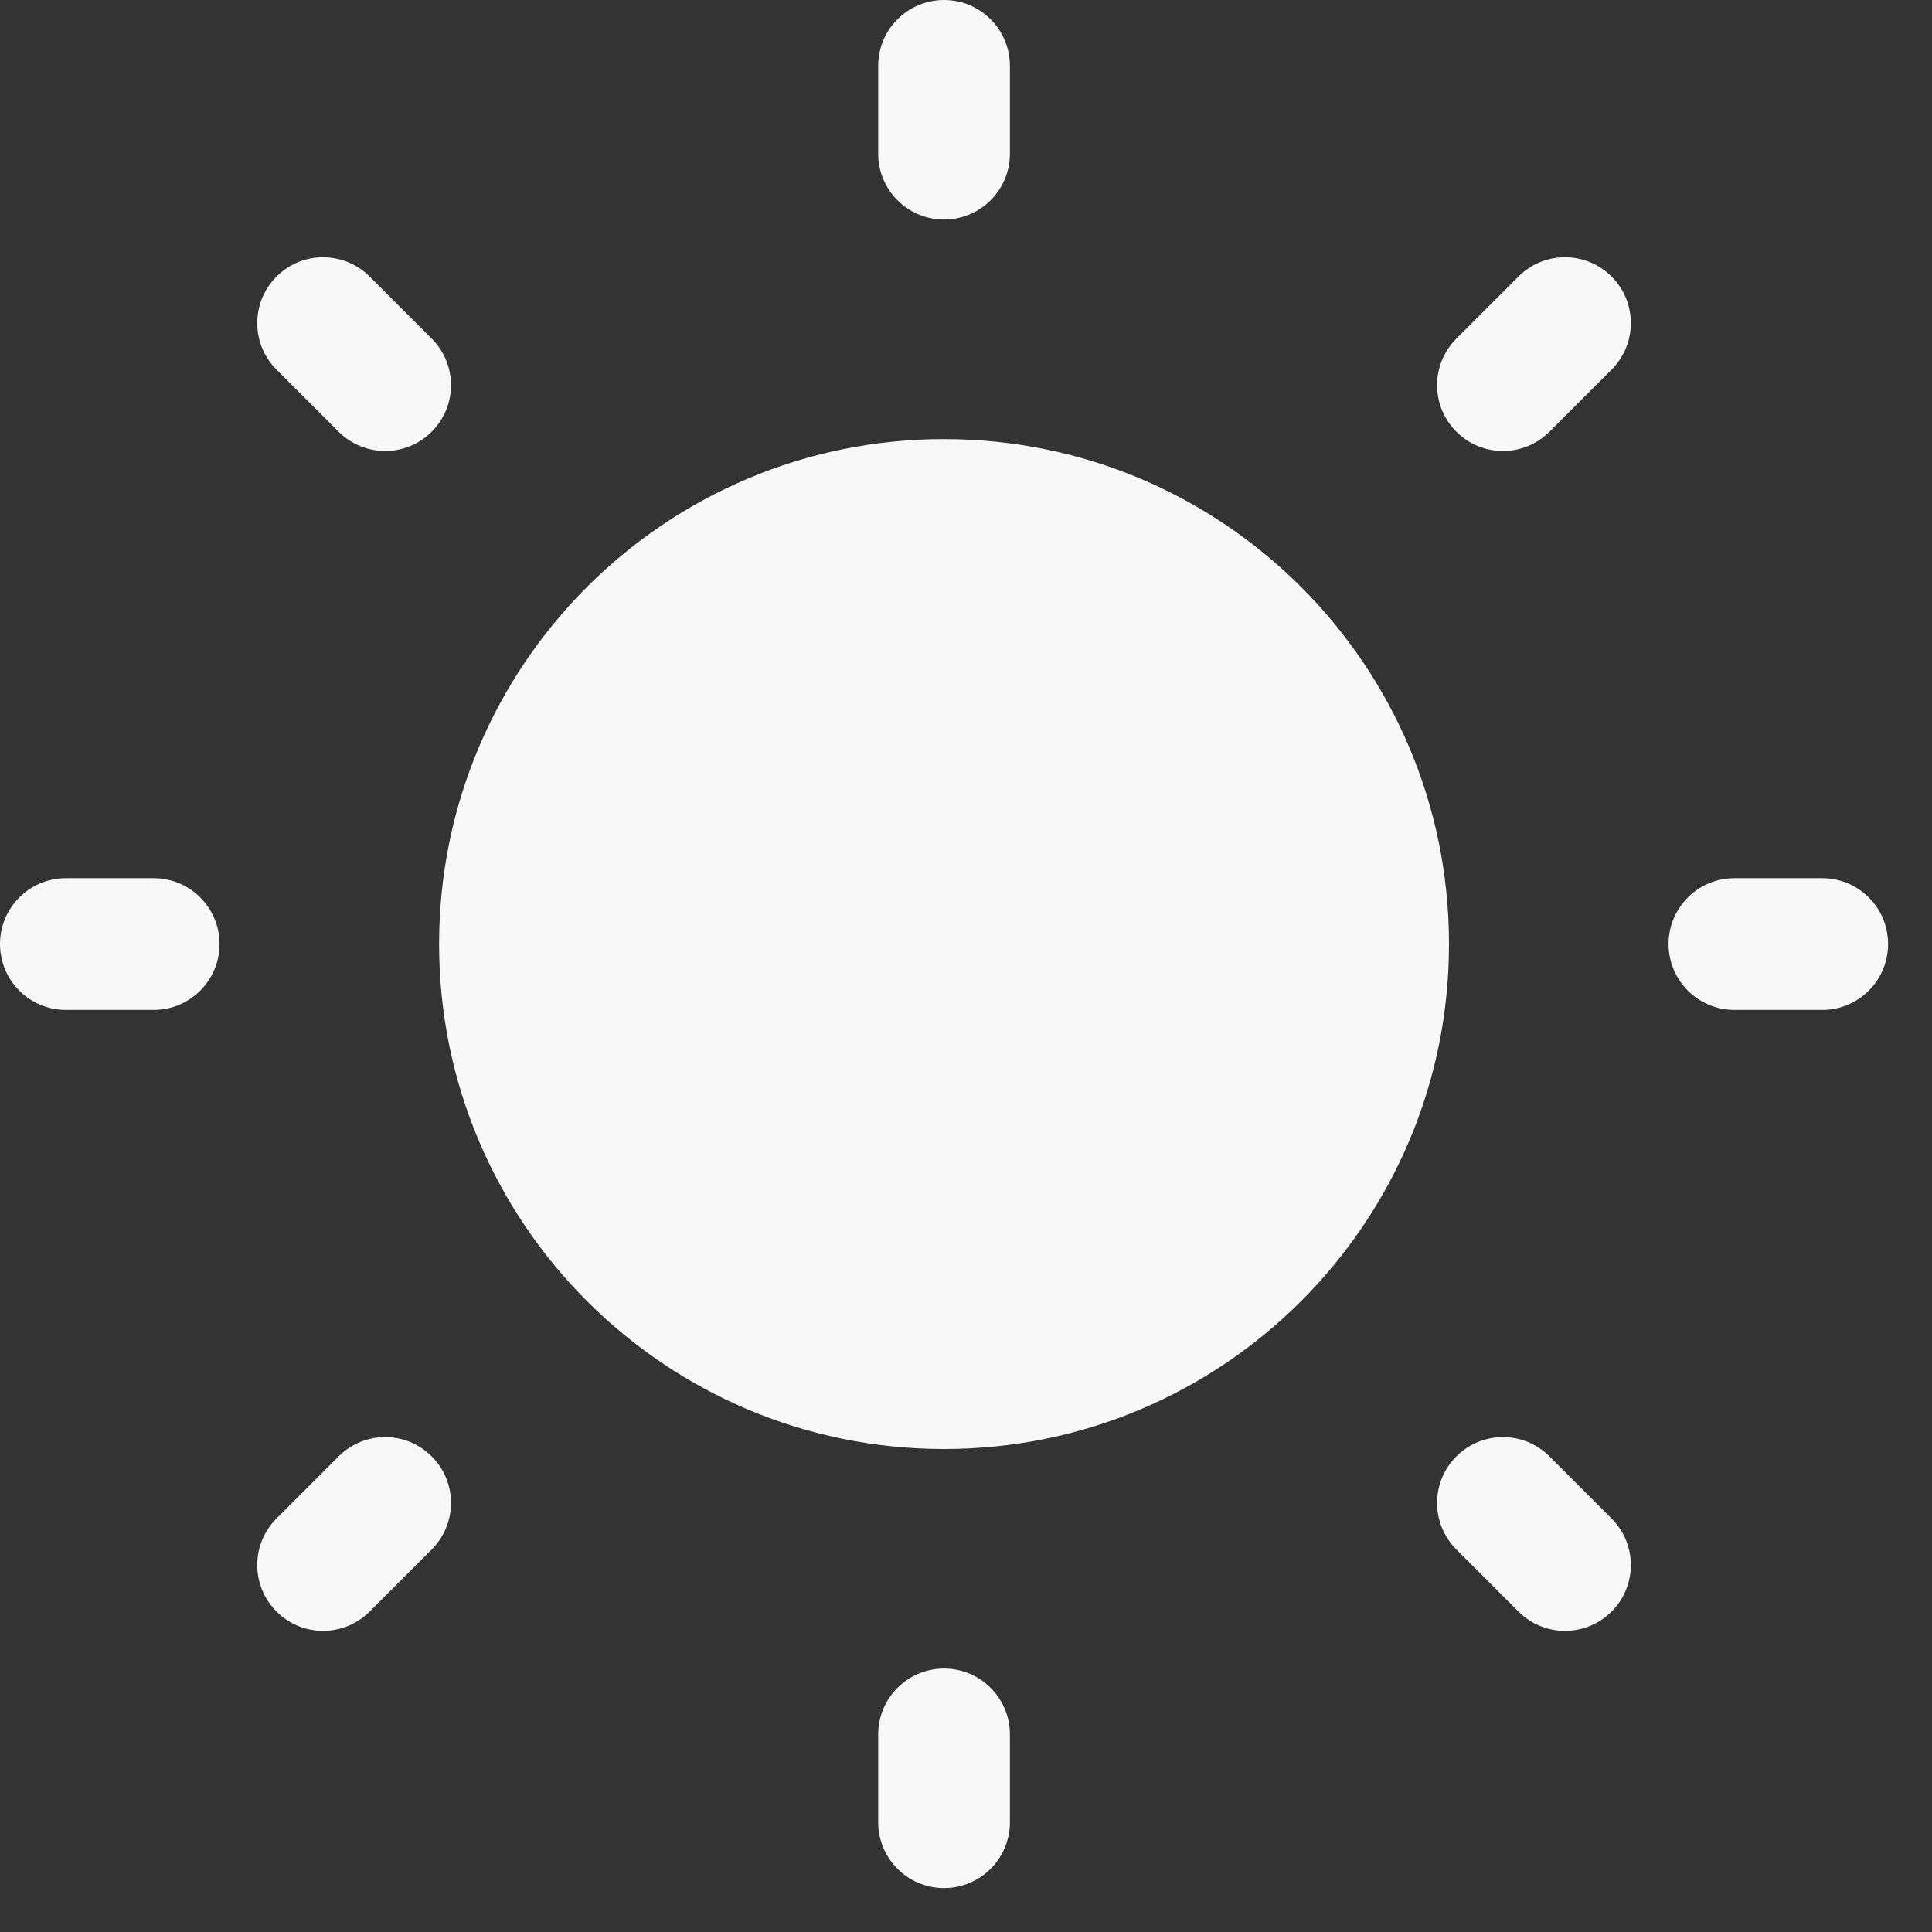
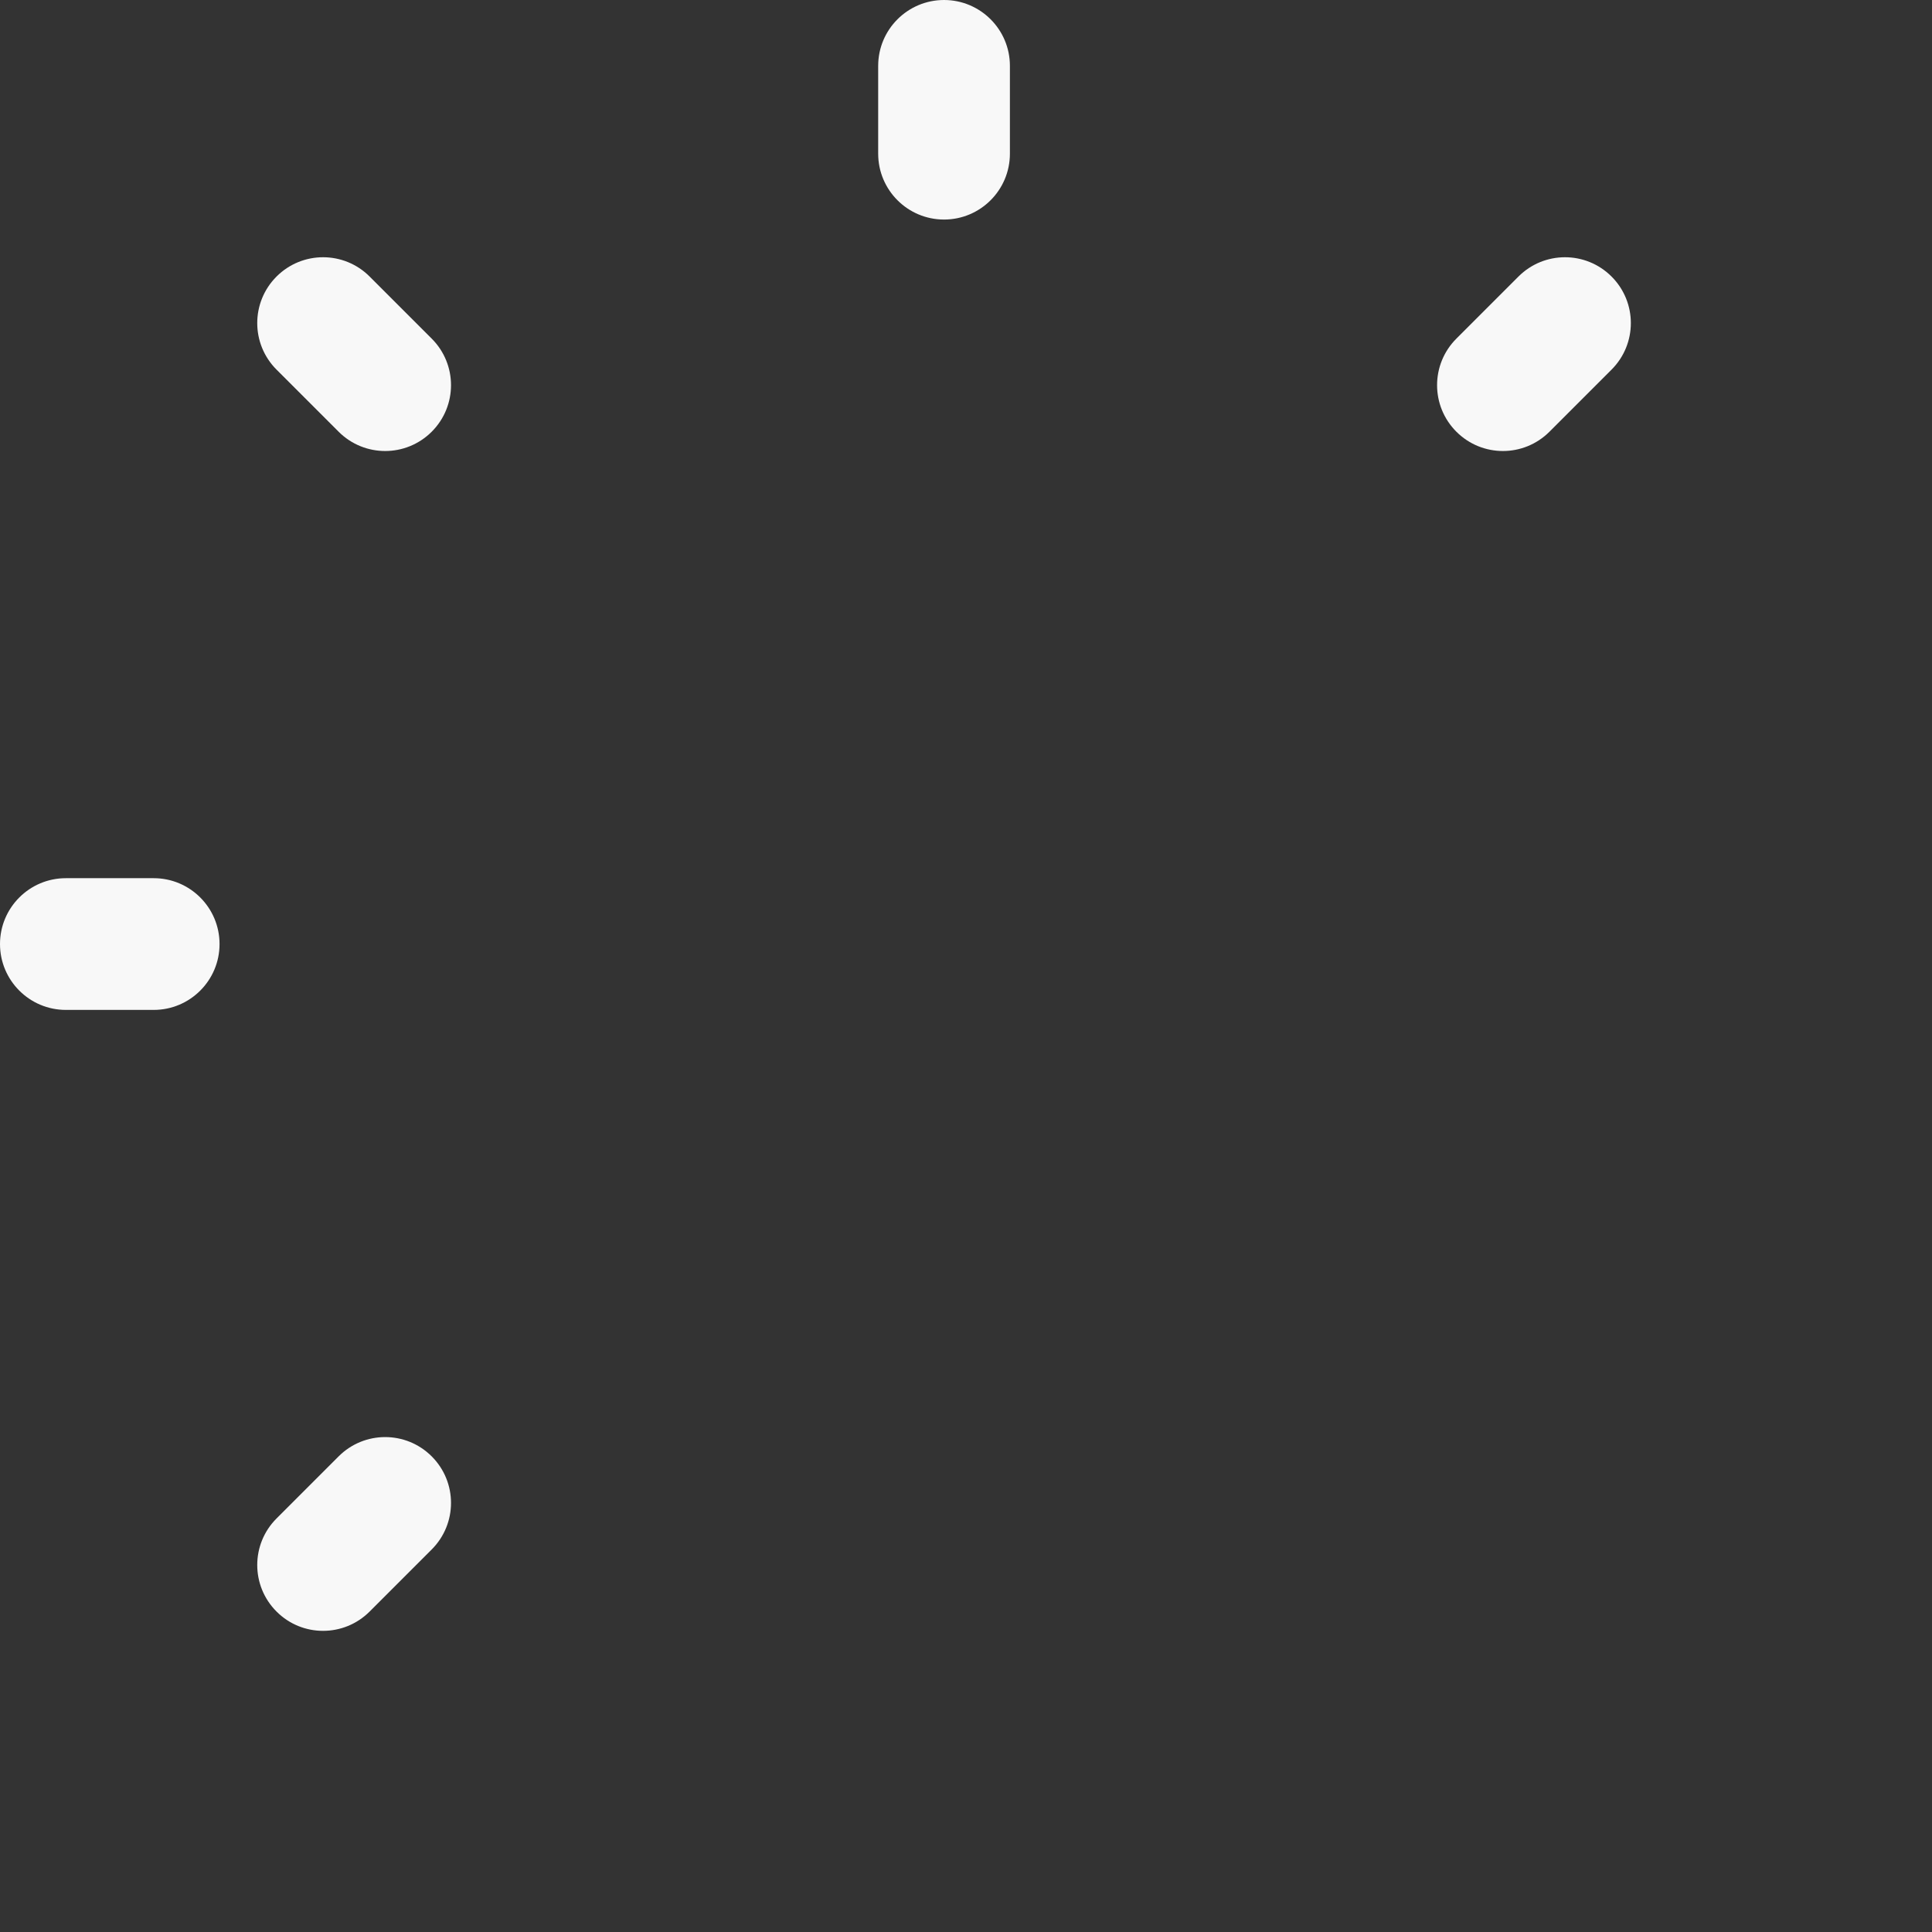
<svg xmlns="http://www.w3.org/2000/svg" width="22" height="22" viewBox="0 0 22 22" fill="none">
  <rect x="0" y="0" width="22" height="22" fill="#333333" stroke="none" />
  <path d="M10.75 0C11.164 0 11.5 0.336 11.5 0.75V1.75C11.5 2.164 11.164 2.5 10.75 2.5C10.336 2.5 10 2.164 10 1.75V0.75C10 0.336 10.336 0 10.75 0Z" fill="#F8F8F8" />
-   <path d="M10.75 5C7.574 5 5 7.574 5 10.75C5 13.926 7.574 16.5 10.75 16.5C13.926 16.5 16.5 13.926 16.5 10.75C16.5 7.574 13.926 5 10.75 5Z" fill="#F8F8F8" />
  <path d="M4.209 3.149C3.916 2.856 3.442 2.856 3.149 3.149C2.856 3.442 2.856 3.916 3.149 4.209L3.856 4.916C4.149 5.209 4.623 5.209 4.916 4.916C5.209 4.623 5.209 4.149 4.916 3.856L4.209 3.149Z" fill="#F8F8F8" />
-   <path d="M21.5 10.75C21.5 11.164 21.164 11.5 20.75 11.5H19.75C19.336 11.5 19 11.164 19 10.75C19 10.336 19.336 10 19.75 10H20.75C21.164 10 21.5 10.336 21.5 10.75Z" fill="#F8F8F8" />
  <path d="M18.351 4.209C18.644 3.916 18.644 3.442 18.351 3.149C18.058 2.856 17.584 2.856 17.291 3.149L16.584 3.856C16.291 4.149 16.291 4.623 16.584 4.916C16.877 5.209 17.351 5.209 17.644 4.916L18.351 4.209Z" fill="#F8F8F8" />
-   <path d="M10.75 19C11.164 19 11.5 19.336 11.5 19.75V20.75C11.5 21.164 11.164 21.5 10.75 21.5C10.336 21.5 10 21.164 10 20.75V19.75C10 19.336 10.336 19 10.75 19Z" fill="#F8F8F8" />
-   <path d="M17.644 16.584C17.351 16.291 16.877 16.291 16.584 16.584C16.291 16.877 16.291 17.351 16.584 17.644L17.291 18.351C17.584 18.644 18.058 18.644 18.351 18.351C18.644 18.058 18.644 17.584 18.351 17.291L17.644 16.584Z" fill="#F8F8F8" />
  <path d="M2.5 10.75C2.5 11.164 2.164 11.5 1.75 11.5H0.75C0.336 11.5 0 11.164 0 10.75C0 10.336 0.336 10 0.75 10H1.75C2.164 10 2.5 10.336 2.5 10.75Z" fill="#F8F8F8" />
  <path d="M4.916 17.644C5.209 17.351 5.209 16.877 4.916 16.584C4.623 16.291 4.149 16.291 3.856 16.584L3.149 17.291C2.856 17.584 2.856 18.058 3.149 18.351C3.441 18.644 3.916 18.644 4.209 18.351L4.916 17.644Z" fill="#F8F8F8" />
</svg>